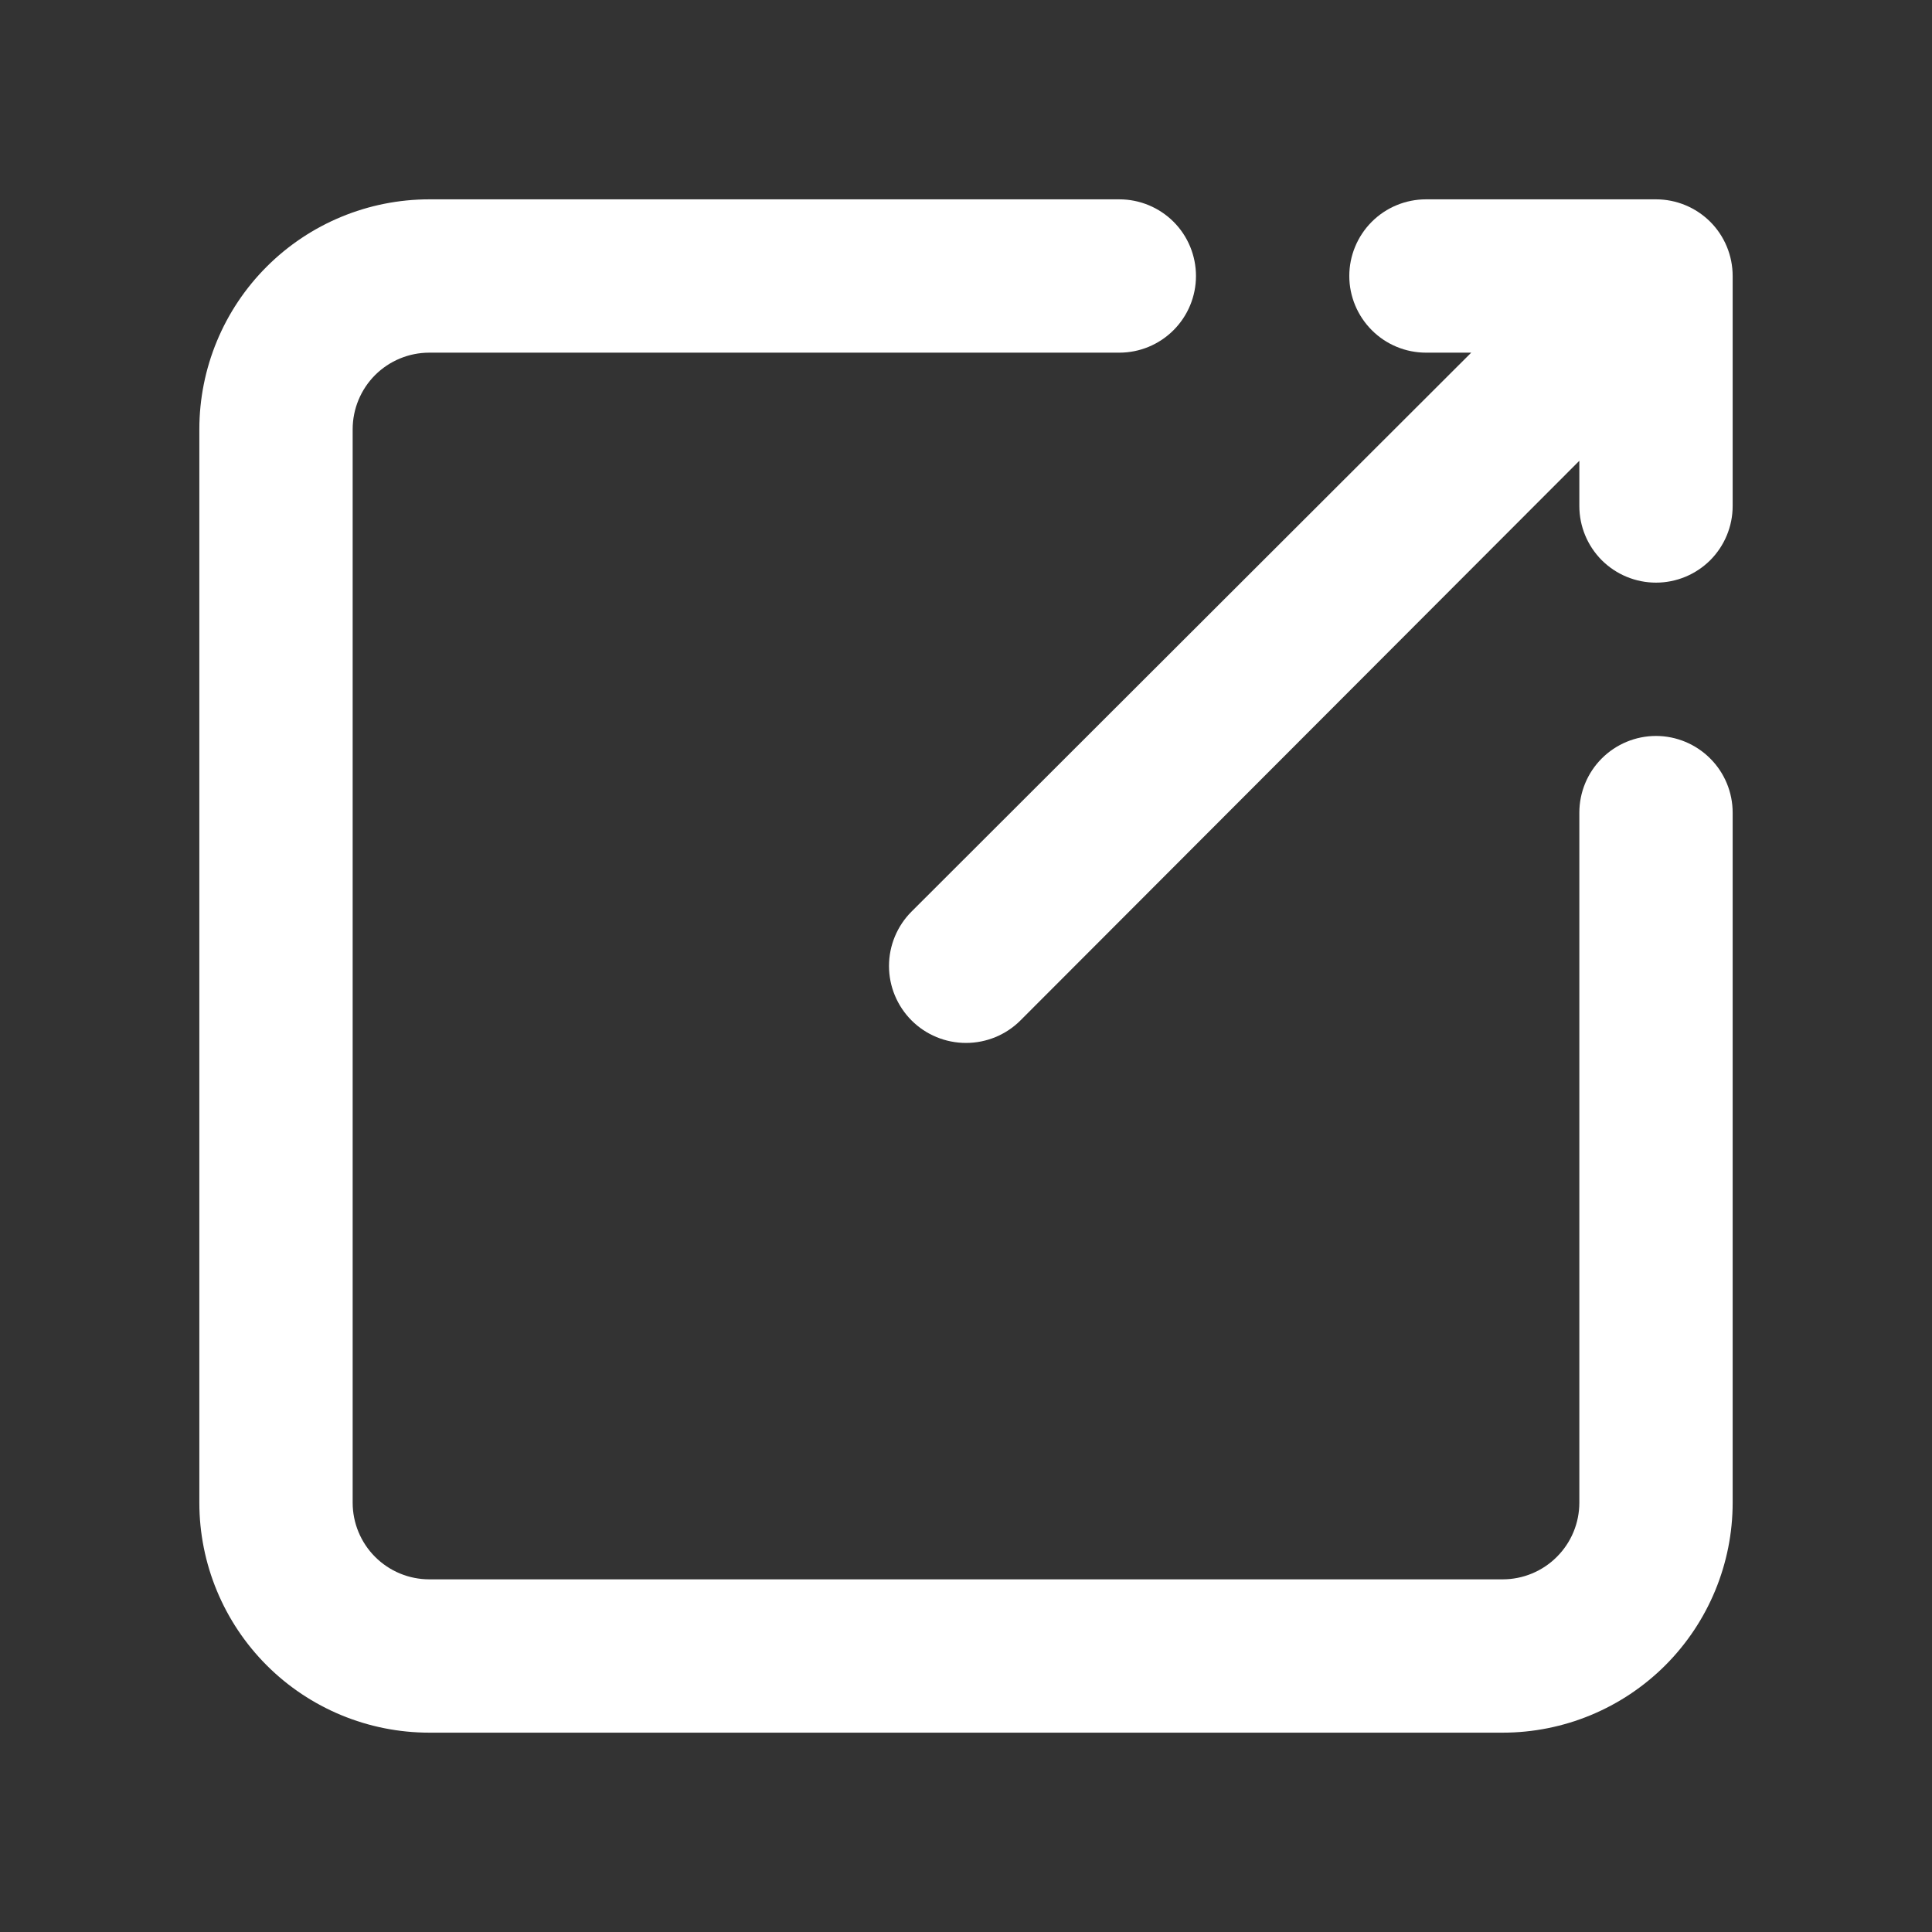
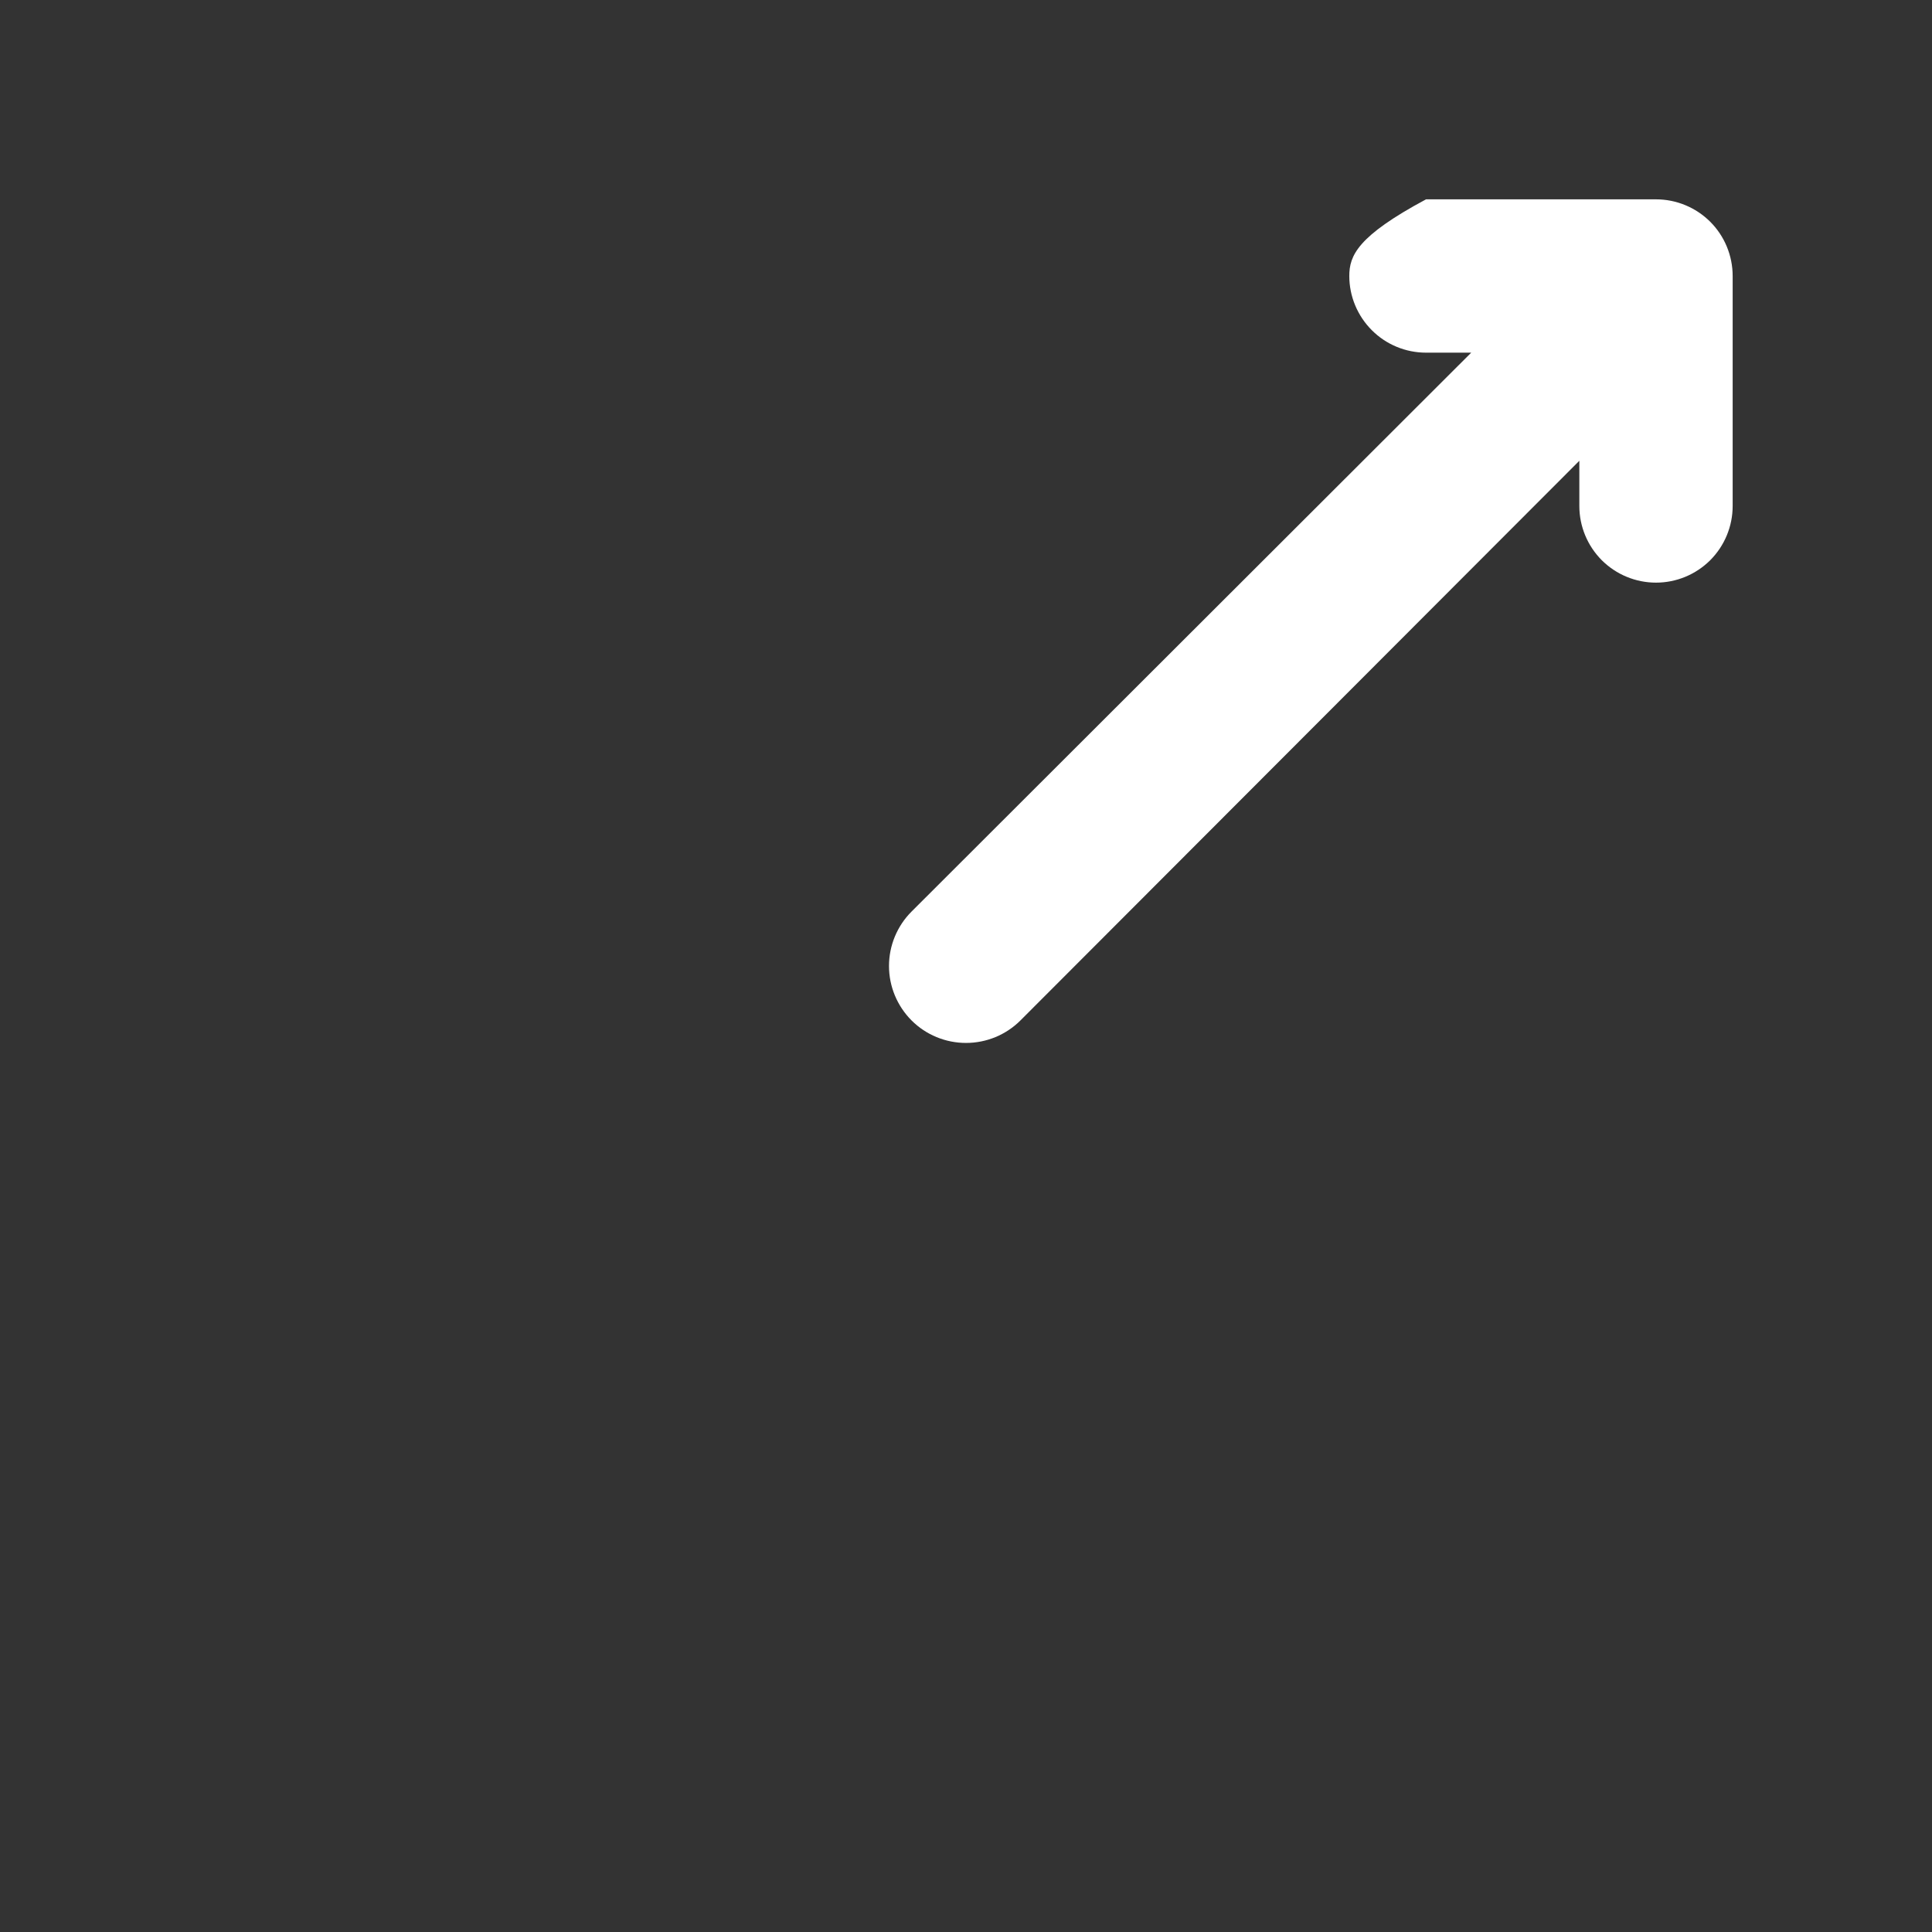
<svg xmlns="http://www.w3.org/2000/svg" width="28" height="28" viewBox="0 0 28 28" fill="none">
  <rect x="0" y="0" width="28" height="28" fill="#333333" stroke="none" />
  <g id="ouvrir 1">
    <g id="Group">
      <g id="25. Open">
-         <path id="Vector" d="M22.889 11.778V21.778C22.889 22.072 22.772 22.355 22.563 22.563C22.355 22.772 22.072 22.889 21.778 22.889H6.222C5.927 22.889 5.645 22.772 5.436 22.563C5.228 22.355 5.111 22.072 5.111 21.778V6.222C5.111 5.927 5.228 5.645 5.436 5.436C5.645 5.228 5.927 5.111 6.222 5.111H16.222C16.517 5.111 16.799 4.994 17.008 4.785C17.216 4.577 17.333 4.294 17.333 4C17.333 3.705 17.216 3.422 17.008 3.214C16.799 3.006 16.517 2.889 16.222 2.889H6.222C5.338 2.889 4.49 3.24 3.865 3.865C3.24 4.49 2.889 5.338 2.889 6.222V21.778C2.889 22.662 3.24 23.509 3.865 24.135C4.49 24.76 5.338 25.111 6.222 25.111H21.778C22.662 25.111 23.509 24.76 24.135 24.135C24.76 23.509 25.111 22.662 25.111 21.778V11.778C25.111 11.483 24.994 11.2 24.785 10.992C24.577 10.784 24.294 10.666 24 10.666C23.705 10.666 23.422 10.784 23.214 10.992C23.006 11.2 22.889 11.483 22.889 11.778Z" fill="white" />
-         <path id="Vector_2" d="M24 2.889H20.667C20.372 2.889 20.089 3.006 19.881 3.214C19.673 3.422 19.555 3.705 19.555 4C19.555 4.294 19.673 4.577 19.881 4.785C20.089 4.994 20.372 5.111 20.667 5.111H21.322L13.211 13.211C13.002 13.42 12.884 13.704 12.884 14C12.884 14.296 13.002 14.579 13.211 14.789C13.42 14.998 13.704 15.115 14 15.115C14.296 15.115 14.58 14.998 14.789 14.789L22.889 6.678V7.333C22.889 7.628 23.006 7.91 23.214 8.119C23.423 8.327 23.705 8.444 24 8.444C24.295 8.444 24.577 8.327 24.786 8.119C24.994 7.91 25.111 7.628 25.111 7.333V4C25.111 3.705 24.994 3.422 24.786 3.214C24.577 3.006 24.295 2.889 24 2.889Z" fill="white" />
+         <path id="Vector_2" d="M24 2.889H20.667C19.673 3.422 19.555 3.705 19.555 4C19.555 4.294 19.673 4.577 19.881 4.785C20.089 4.994 20.372 5.111 20.667 5.111H21.322L13.211 13.211C13.002 13.42 12.884 13.704 12.884 14C12.884 14.296 13.002 14.579 13.211 14.789C13.42 14.998 13.704 15.115 14 15.115C14.296 15.115 14.58 14.998 14.789 14.789L22.889 6.678V7.333C22.889 7.628 23.006 7.91 23.214 8.119C23.423 8.327 23.705 8.444 24 8.444C24.295 8.444 24.577 8.327 24.786 8.119C24.994 7.91 25.111 7.628 25.111 7.333V4C25.111 3.705 24.994 3.422 24.786 3.214C24.577 3.006 24.295 2.889 24 2.889Z" fill="white" />
      </g>
    </g>
  </g>
</svg>